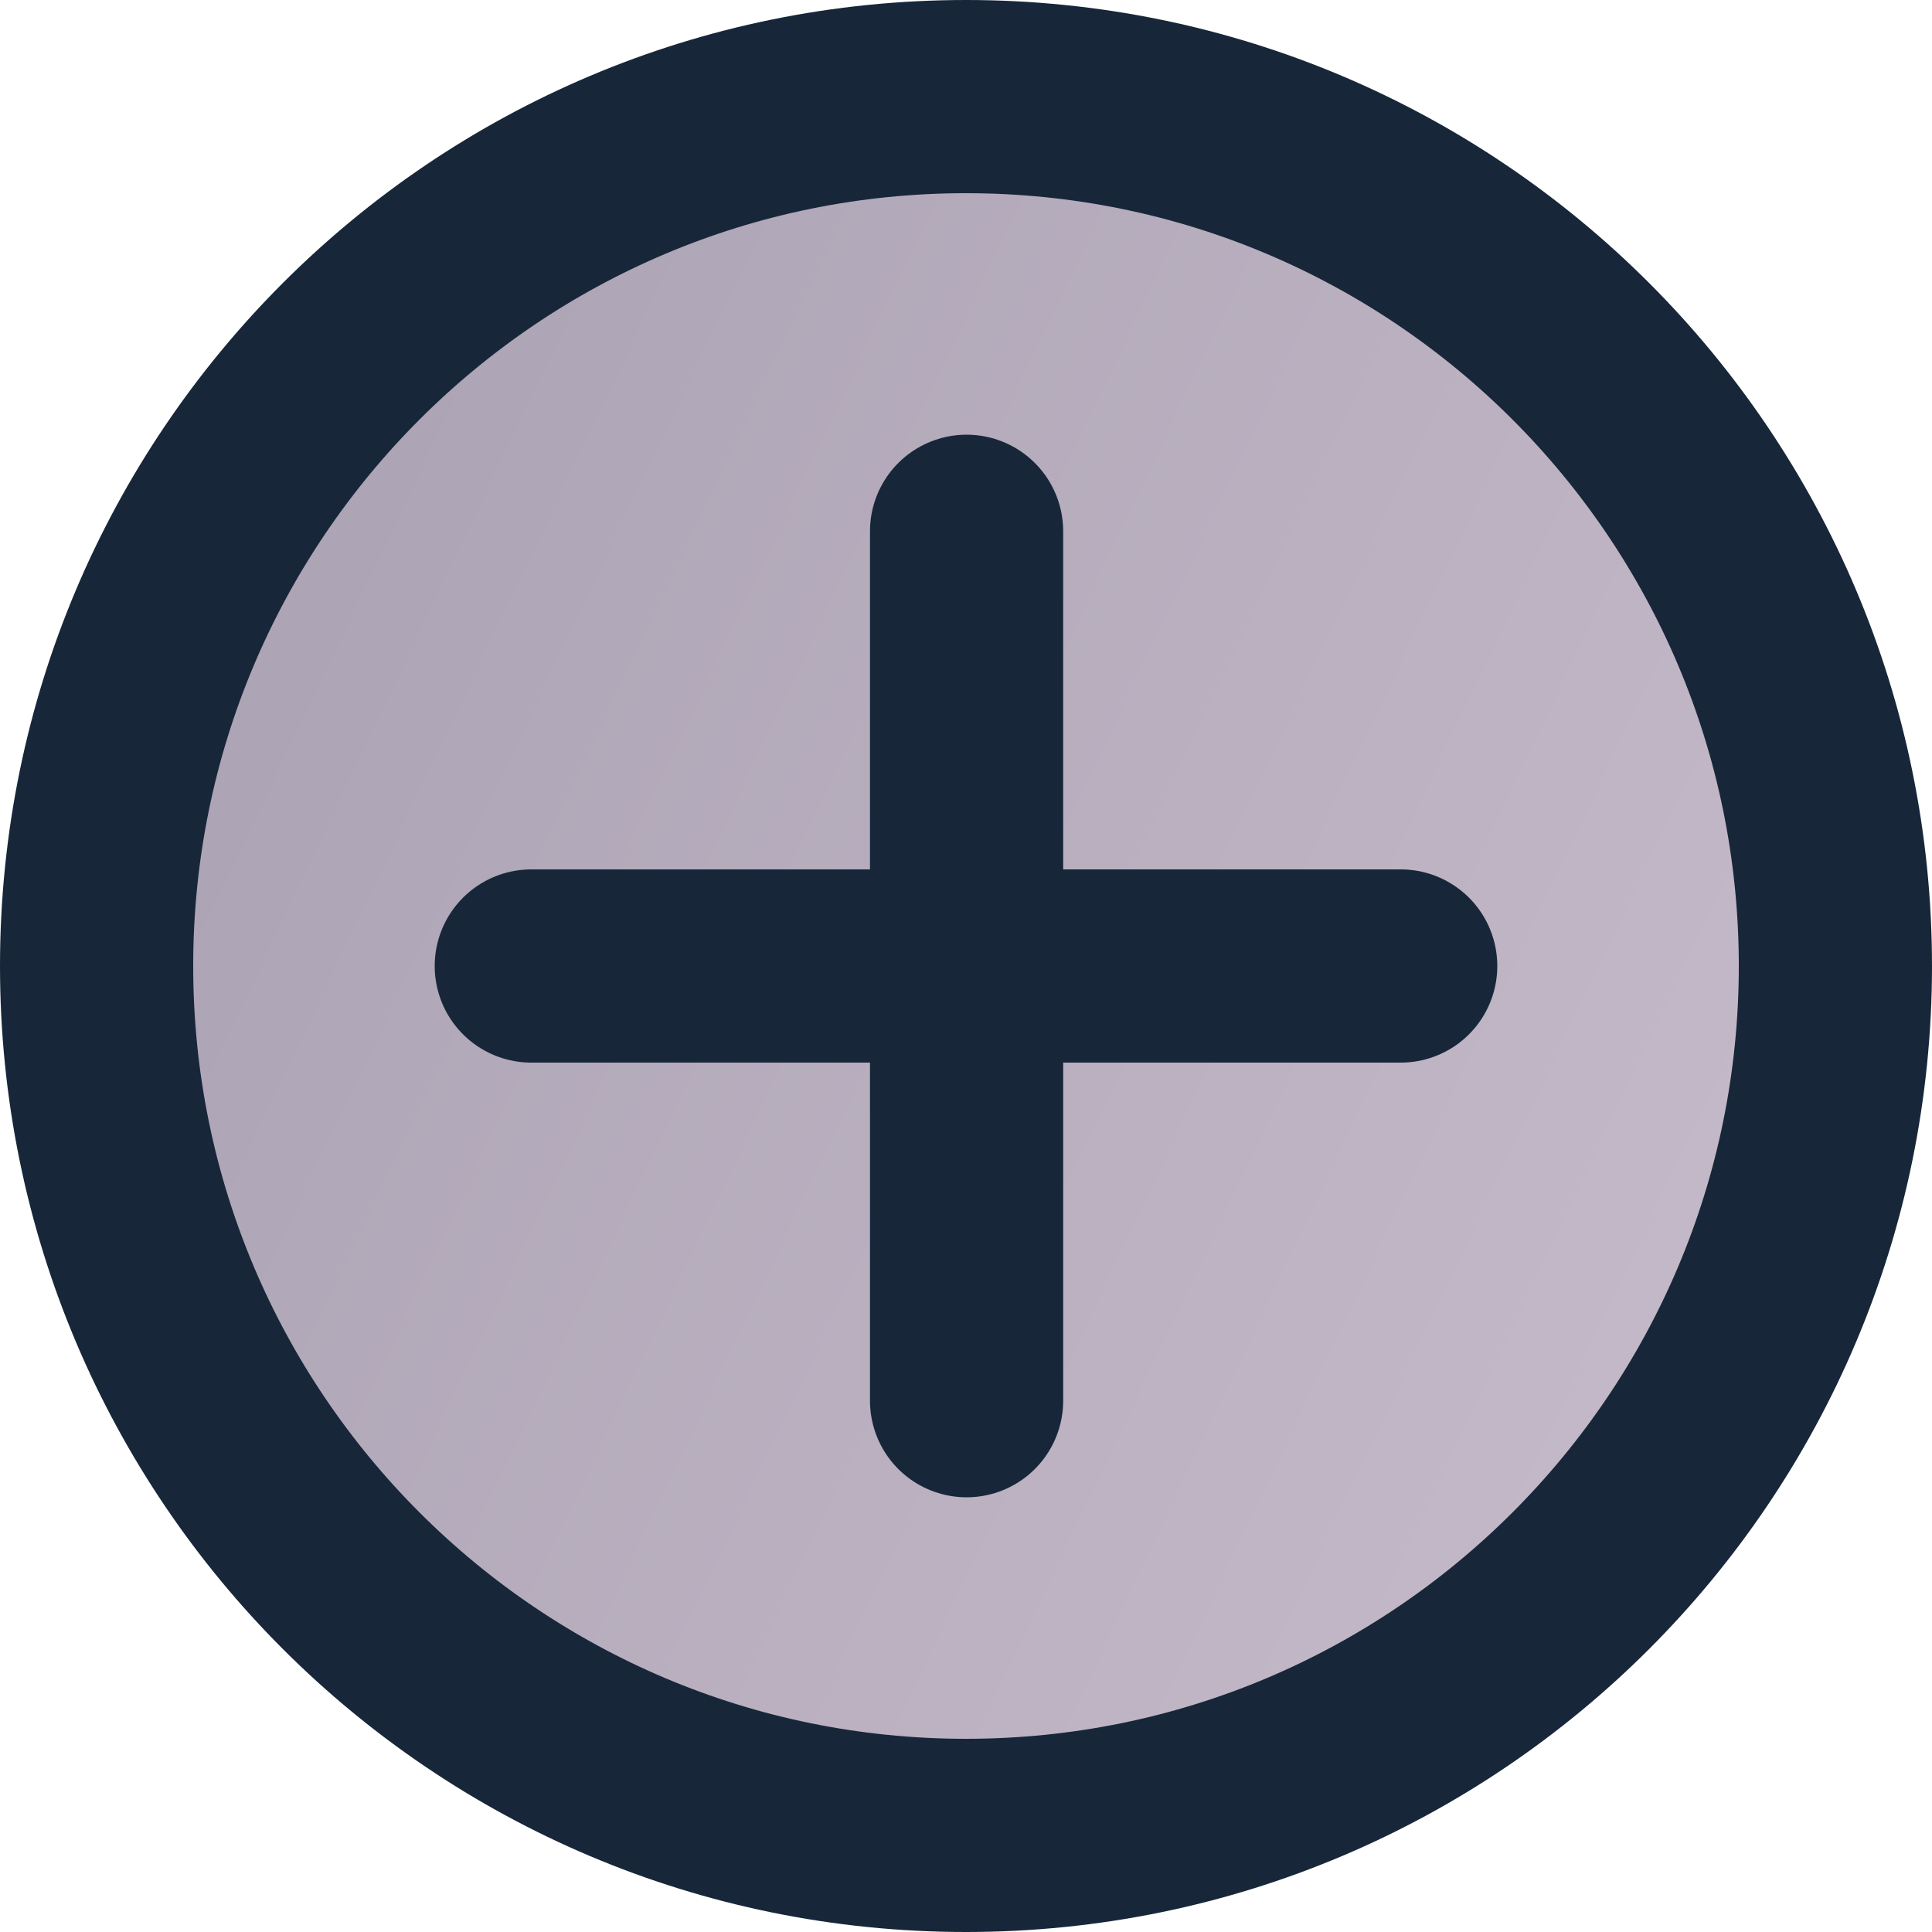
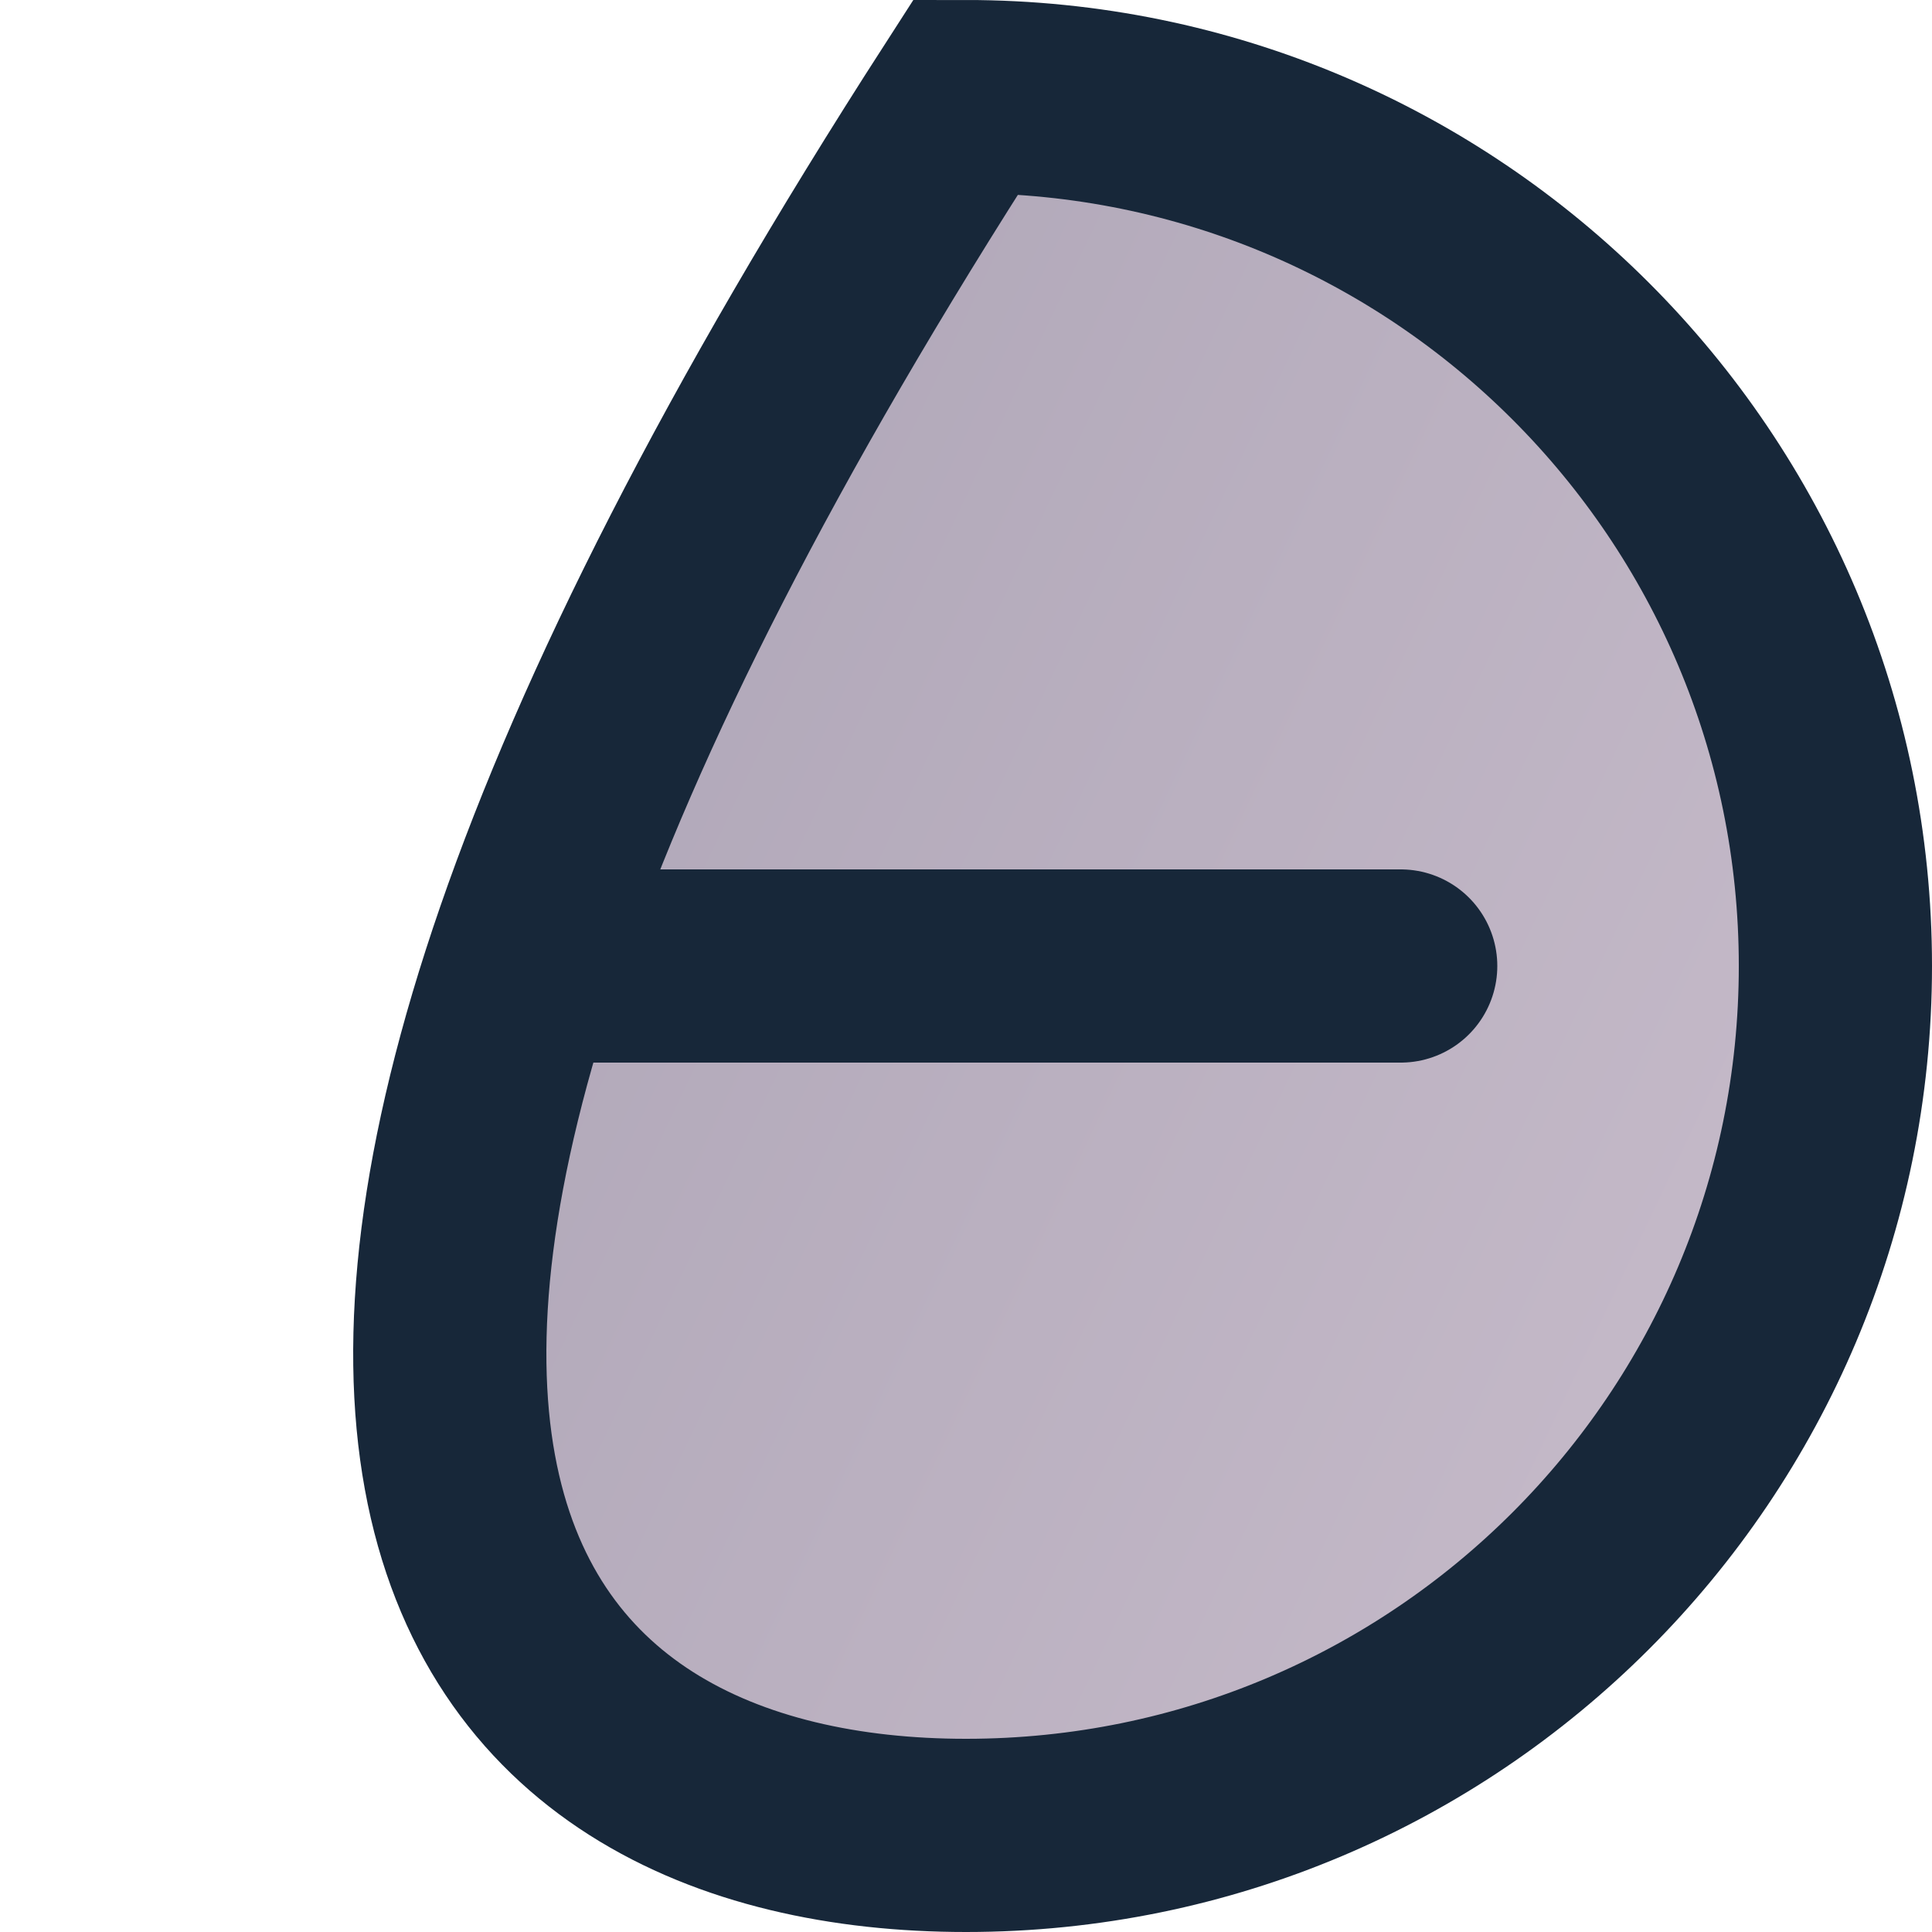
<svg xmlns="http://www.w3.org/2000/svg" width="20" height="20" viewBox="0 0 20 20" fill="none">
-   <path d="M10 19C14.971 19 19 14.971 19 10C19 5.029 14.971 1 10 1C5.029 1 1 5.029 1 10C1 14.971 5.029 19 10 19Z" fill="url(#paint0_linear_11199_19424)" stroke="#172739" stroke-width="2" stroke-miterlimit="10" stroke-linecap="round" />
-   <path d="M10.006 14.5V5.5" stroke="#172739" stroke-width="2" stroke-miterlimit="10" stroke-linecap="round" />
+   <path d="M10 19C14.971 19 19 14.971 19 10C19 5.029 14.971 1 10 1C1 14.971 5.029 19 10 19Z" fill="url(#paint0_linear_11199_19424)" stroke="#172739" stroke-width="2" stroke-miterlimit="10" stroke-linecap="round" />
  <path d="M5.5 10H14.5" stroke="#172739" stroke-width="2" stroke-miterlimit="10" stroke-linecap="round" />
  <defs>
    <linearGradient id="paint0_linear_11199_19424" x1="40.176" y1="19" x2="-13.294" y2="-6.412" gradientUnits="userSpaceOnUse">
      <stop stop-color="#E4D5E1" />
      <stop offset="1" stop-color="#908B9F" />
    </linearGradient>
  </defs>
</svg>